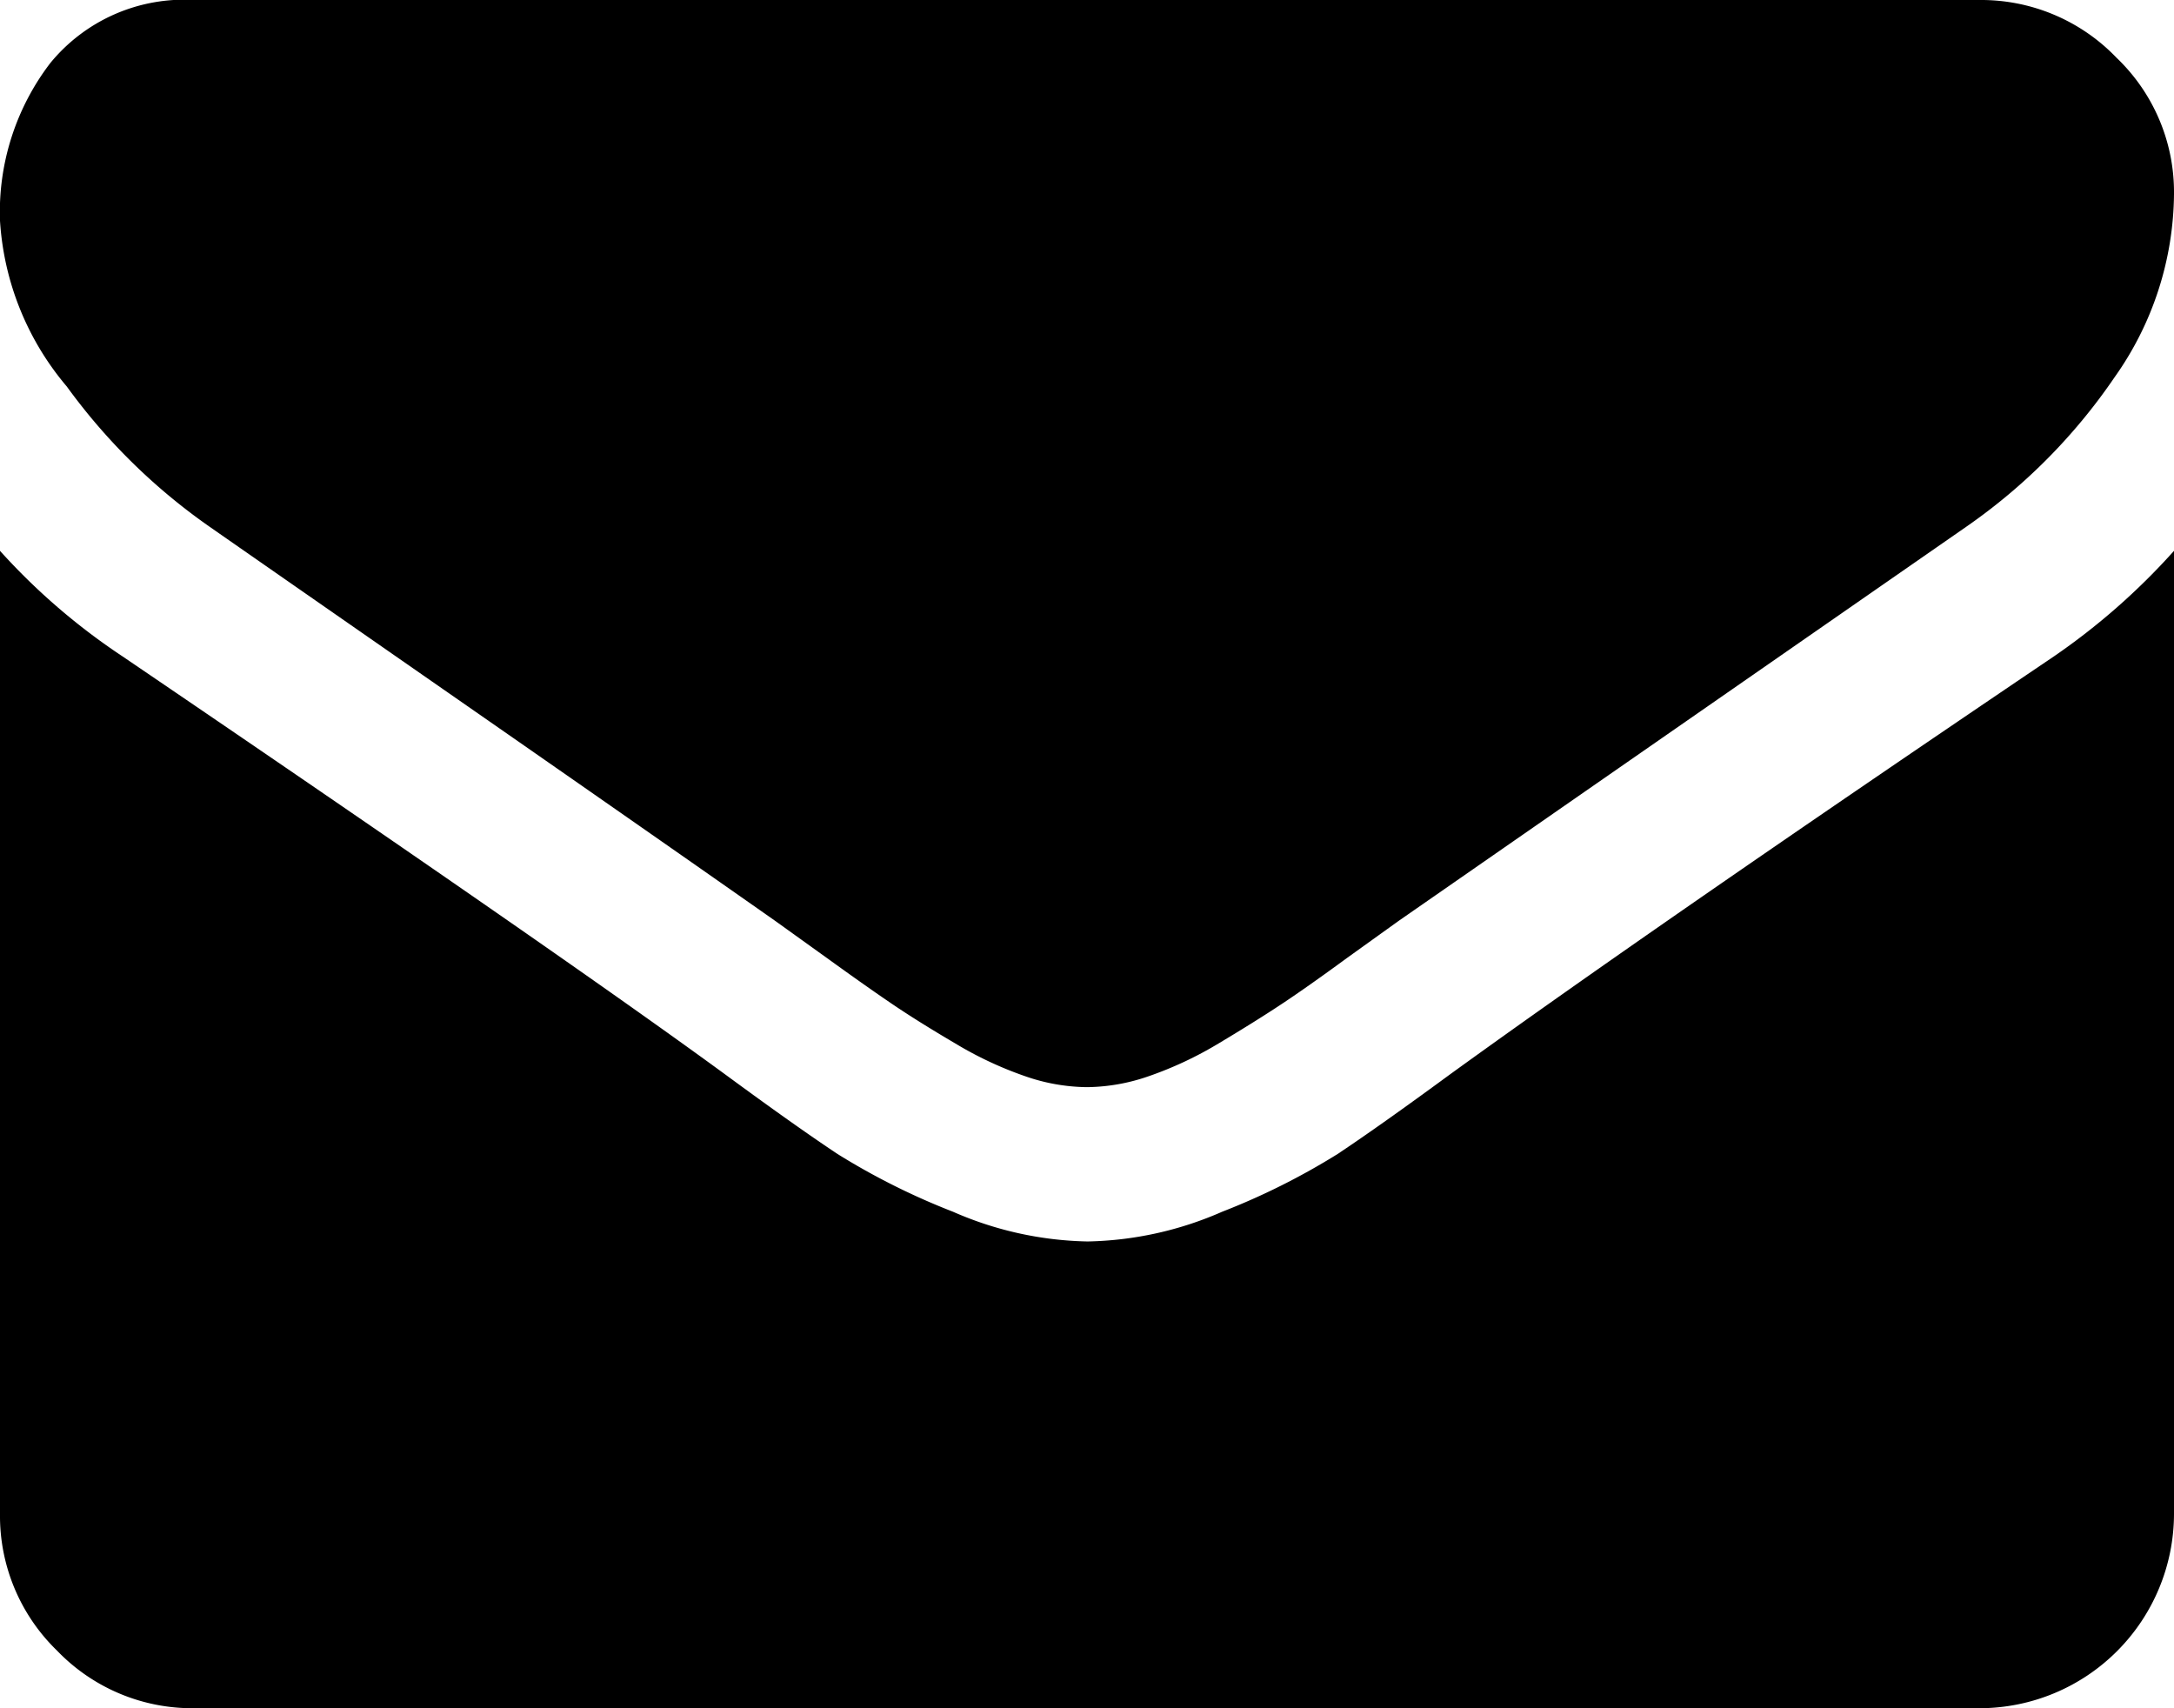
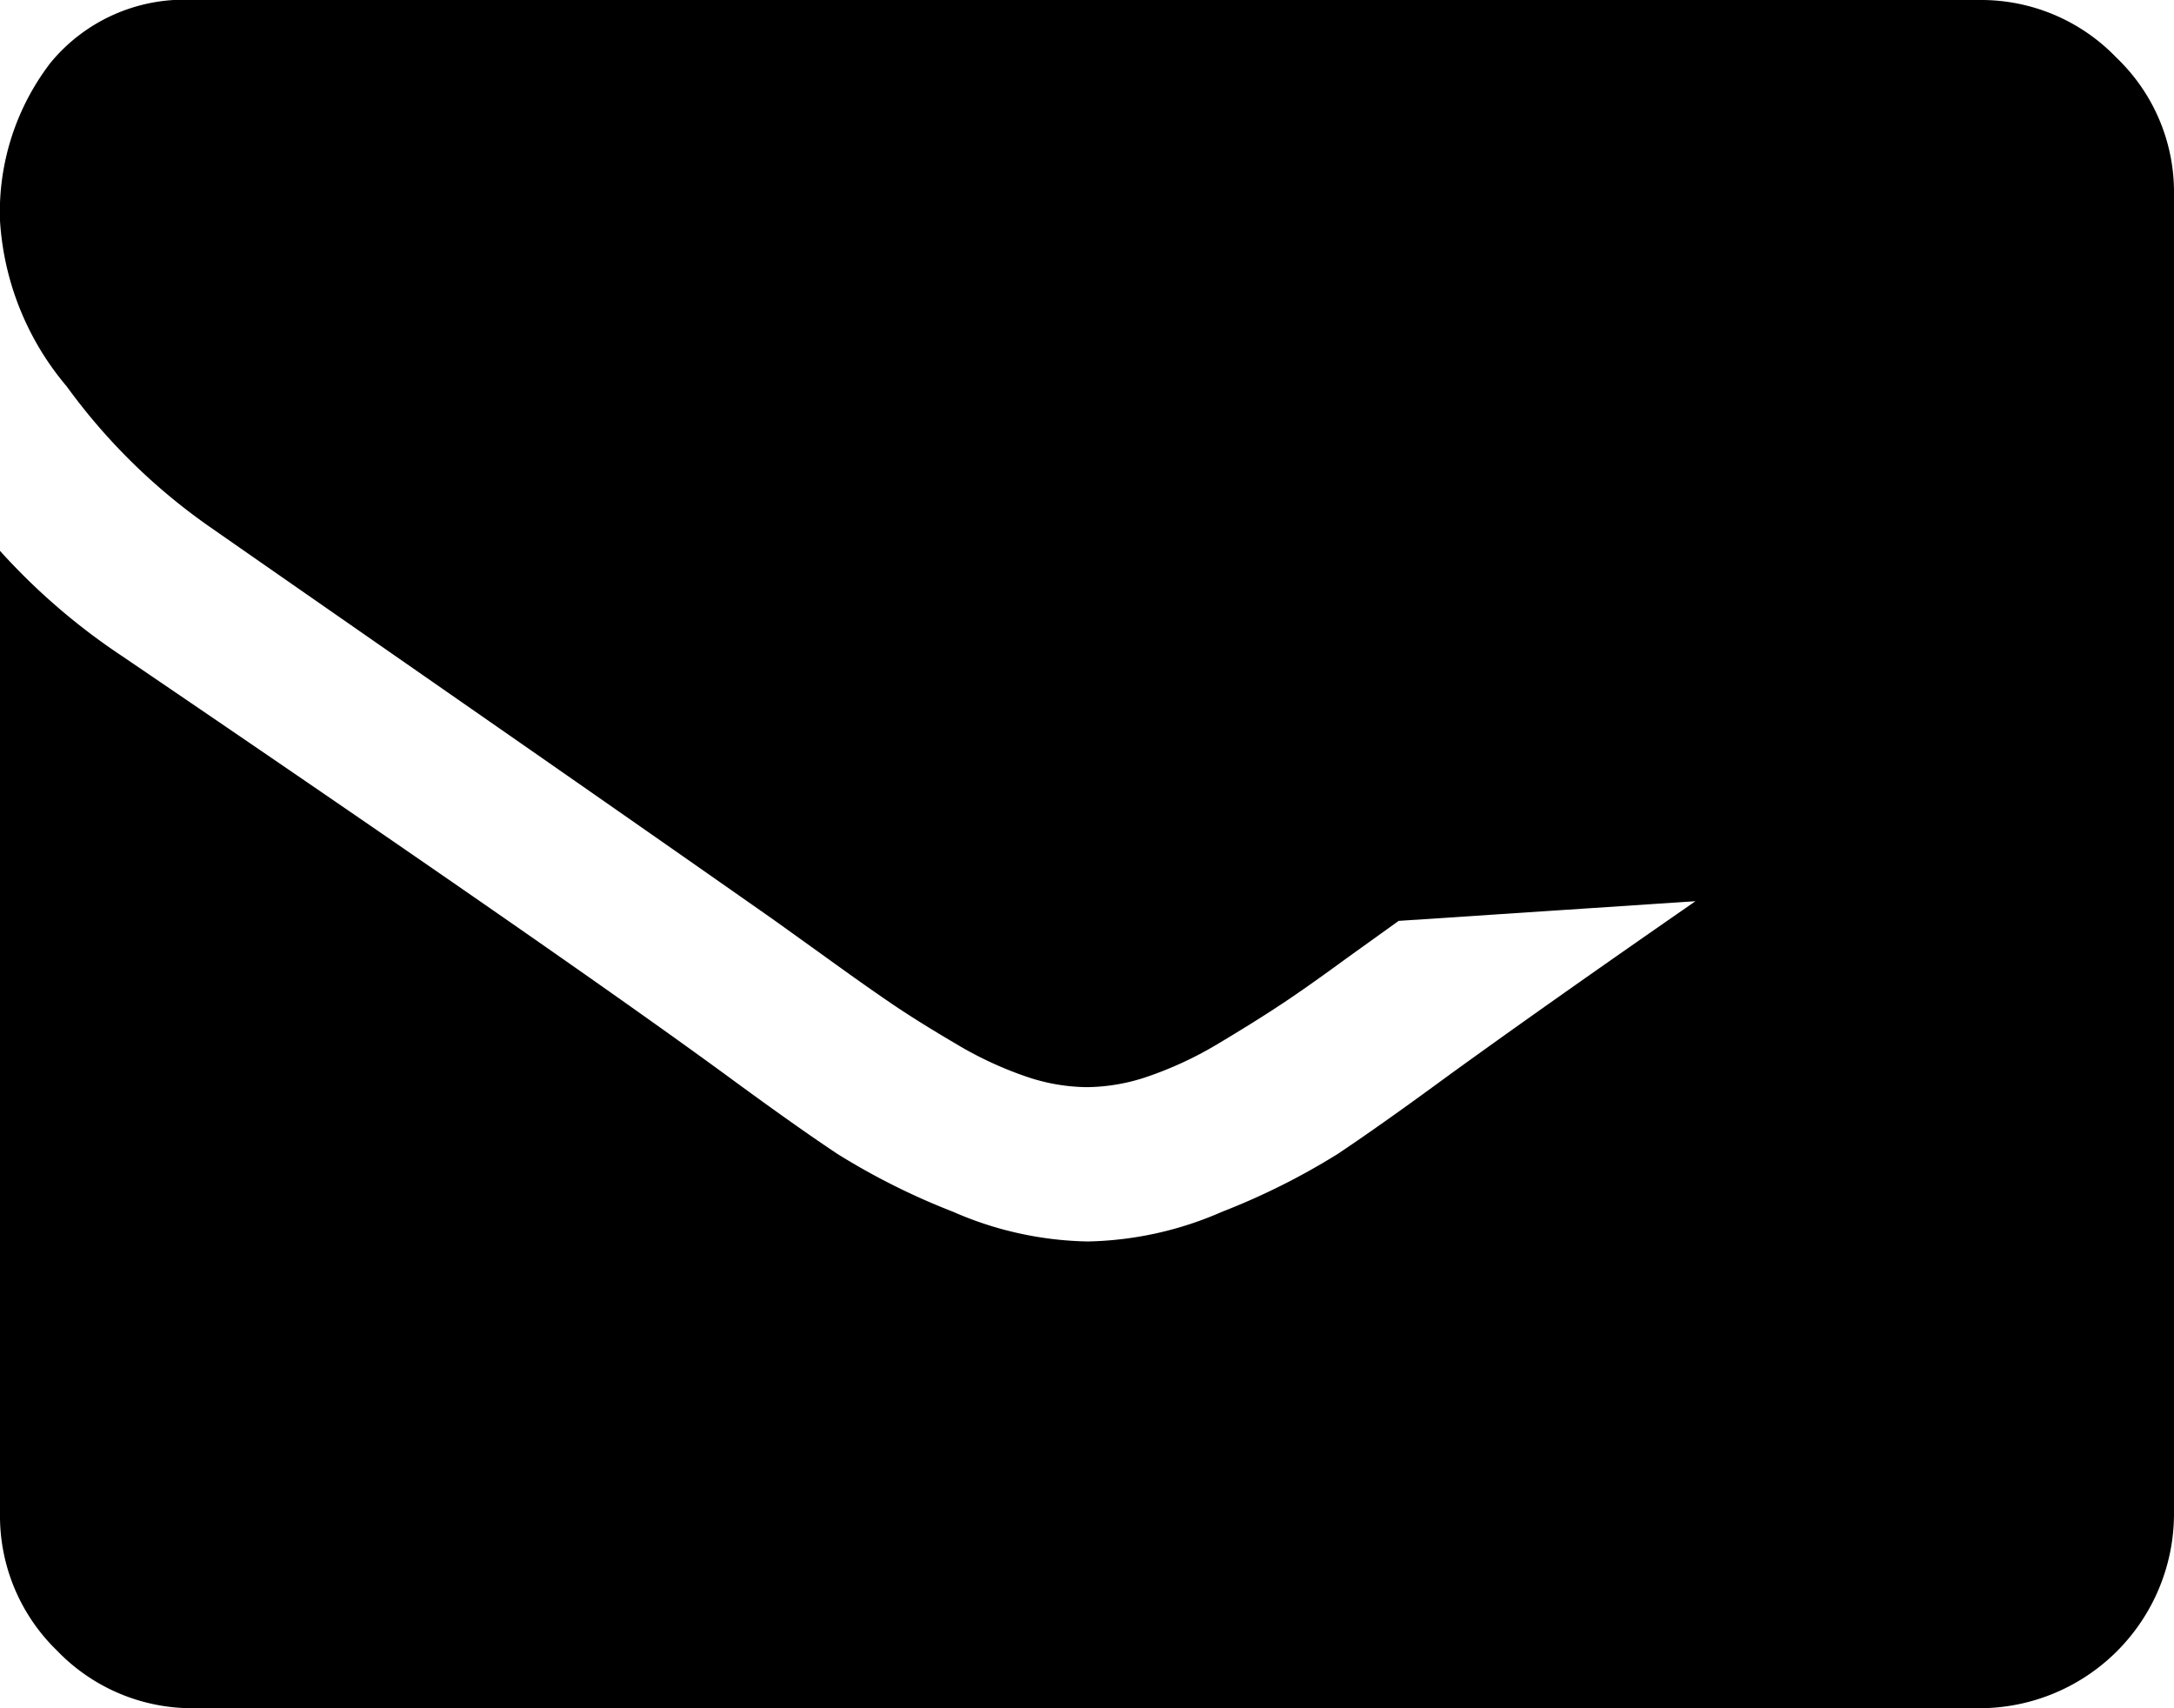
<svg xmlns="http://www.w3.org/2000/svg" id="envelope" width="15.077" height="11.846" viewBox="0 0 15.077 11.846">
-   <path id="Path_7197" data-name="Path 7197" d="M15.077,3.82V10.5a1.35,1.35,0,0,1-1.346,1.346H1.346a1.3,1.3,0,0,1-.951-.4A1.3,1.3,0,0,1,0,10.5V3.82a4.462,4.462,0,0,0,.85.732q3.046,2.07,4.181,2.9.48.353.778.551a4.808,4.808,0,0,0,.8.4,2.425,2.425,0,0,0,.925.206h.017a2.425,2.425,0,0,0,.925-.206,4.808,4.808,0,0,0,.8-.4q.3-.2.778-.551,1.43-1.035,4.19-2.9A4.641,4.641,0,0,0,15.077,3.82Zm0-2.474a2.224,2.224,0,0,1-.412,1.27,4,4,0,0,1-1.026,1.035L9.7,6.386l-.358.257q-.273.2-.454.32t-.437.273a2.549,2.549,0,0,1-.484.227,1.337,1.337,0,0,1-.421.076H7.53a1.337,1.337,0,0,1-.421-.076,2.549,2.549,0,0,1-.484-.227q-.257-.151-.437-.273t-.454-.32l-.358-.257q-.766-.538-2.2-1.535t-1.725-1.2A4.177,4.177,0,0,1,.463,2.68,1.965,1.965,0,0,1,0,1.531,1.7,1.7,0,0,1,.349.437a1.2,1.2,0,0,1,1-.437H13.731a1.3,1.3,0,0,1,.947.4A1.289,1.289,0,0,1,15.077,1.346Z" />
+   <path id="Path_7197" data-name="Path 7197" d="M15.077,3.82V10.5a1.35,1.35,0,0,1-1.346,1.346H1.346a1.3,1.3,0,0,1-.951-.4A1.3,1.3,0,0,1,0,10.5V3.82a4.462,4.462,0,0,0,.85.732q3.046,2.07,4.181,2.9.48.353.778.551a4.808,4.808,0,0,0,.8.4,2.425,2.425,0,0,0,.925.206h.017a2.425,2.425,0,0,0,.925-.206,4.808,4.808,0,0,0,.8-.4q.3-.2.778-.551,1.43-1.035,4.19-2.9A4.641,4.641,0,0,0,15.077,3.82Za2.224,2.224,0,0,1-.412,1.27,4,4,0,0,1-1.026,1.035L9.7,6.386l-.358.257q-.273.2-.454.32t-.437.273a2.549,2.549,0,0,1-.484.227,1.337,1.337,0,0,1-.421.076H7.53a1.337,1.337,0,0,1-.421-.076,2.549,2.549,0,0,1-.484-.227q-.257-.151-.437-.273t-.454-.32l-.358-.257q-.766-.538-2.2-1.535t-1.725-1.2A4.177,4.177,0,0,1,.463,2.68,1.965,1.965,0,0,1,0,1.531,1.7,1.7,0,0,1,.349.437a1.2,1.2,0,0,1,1-.437H13.731a1.3,1.3,0,0,1,.947.4A1.289,1.289,0,0,1,15.077,1.346Z" />
</svg>